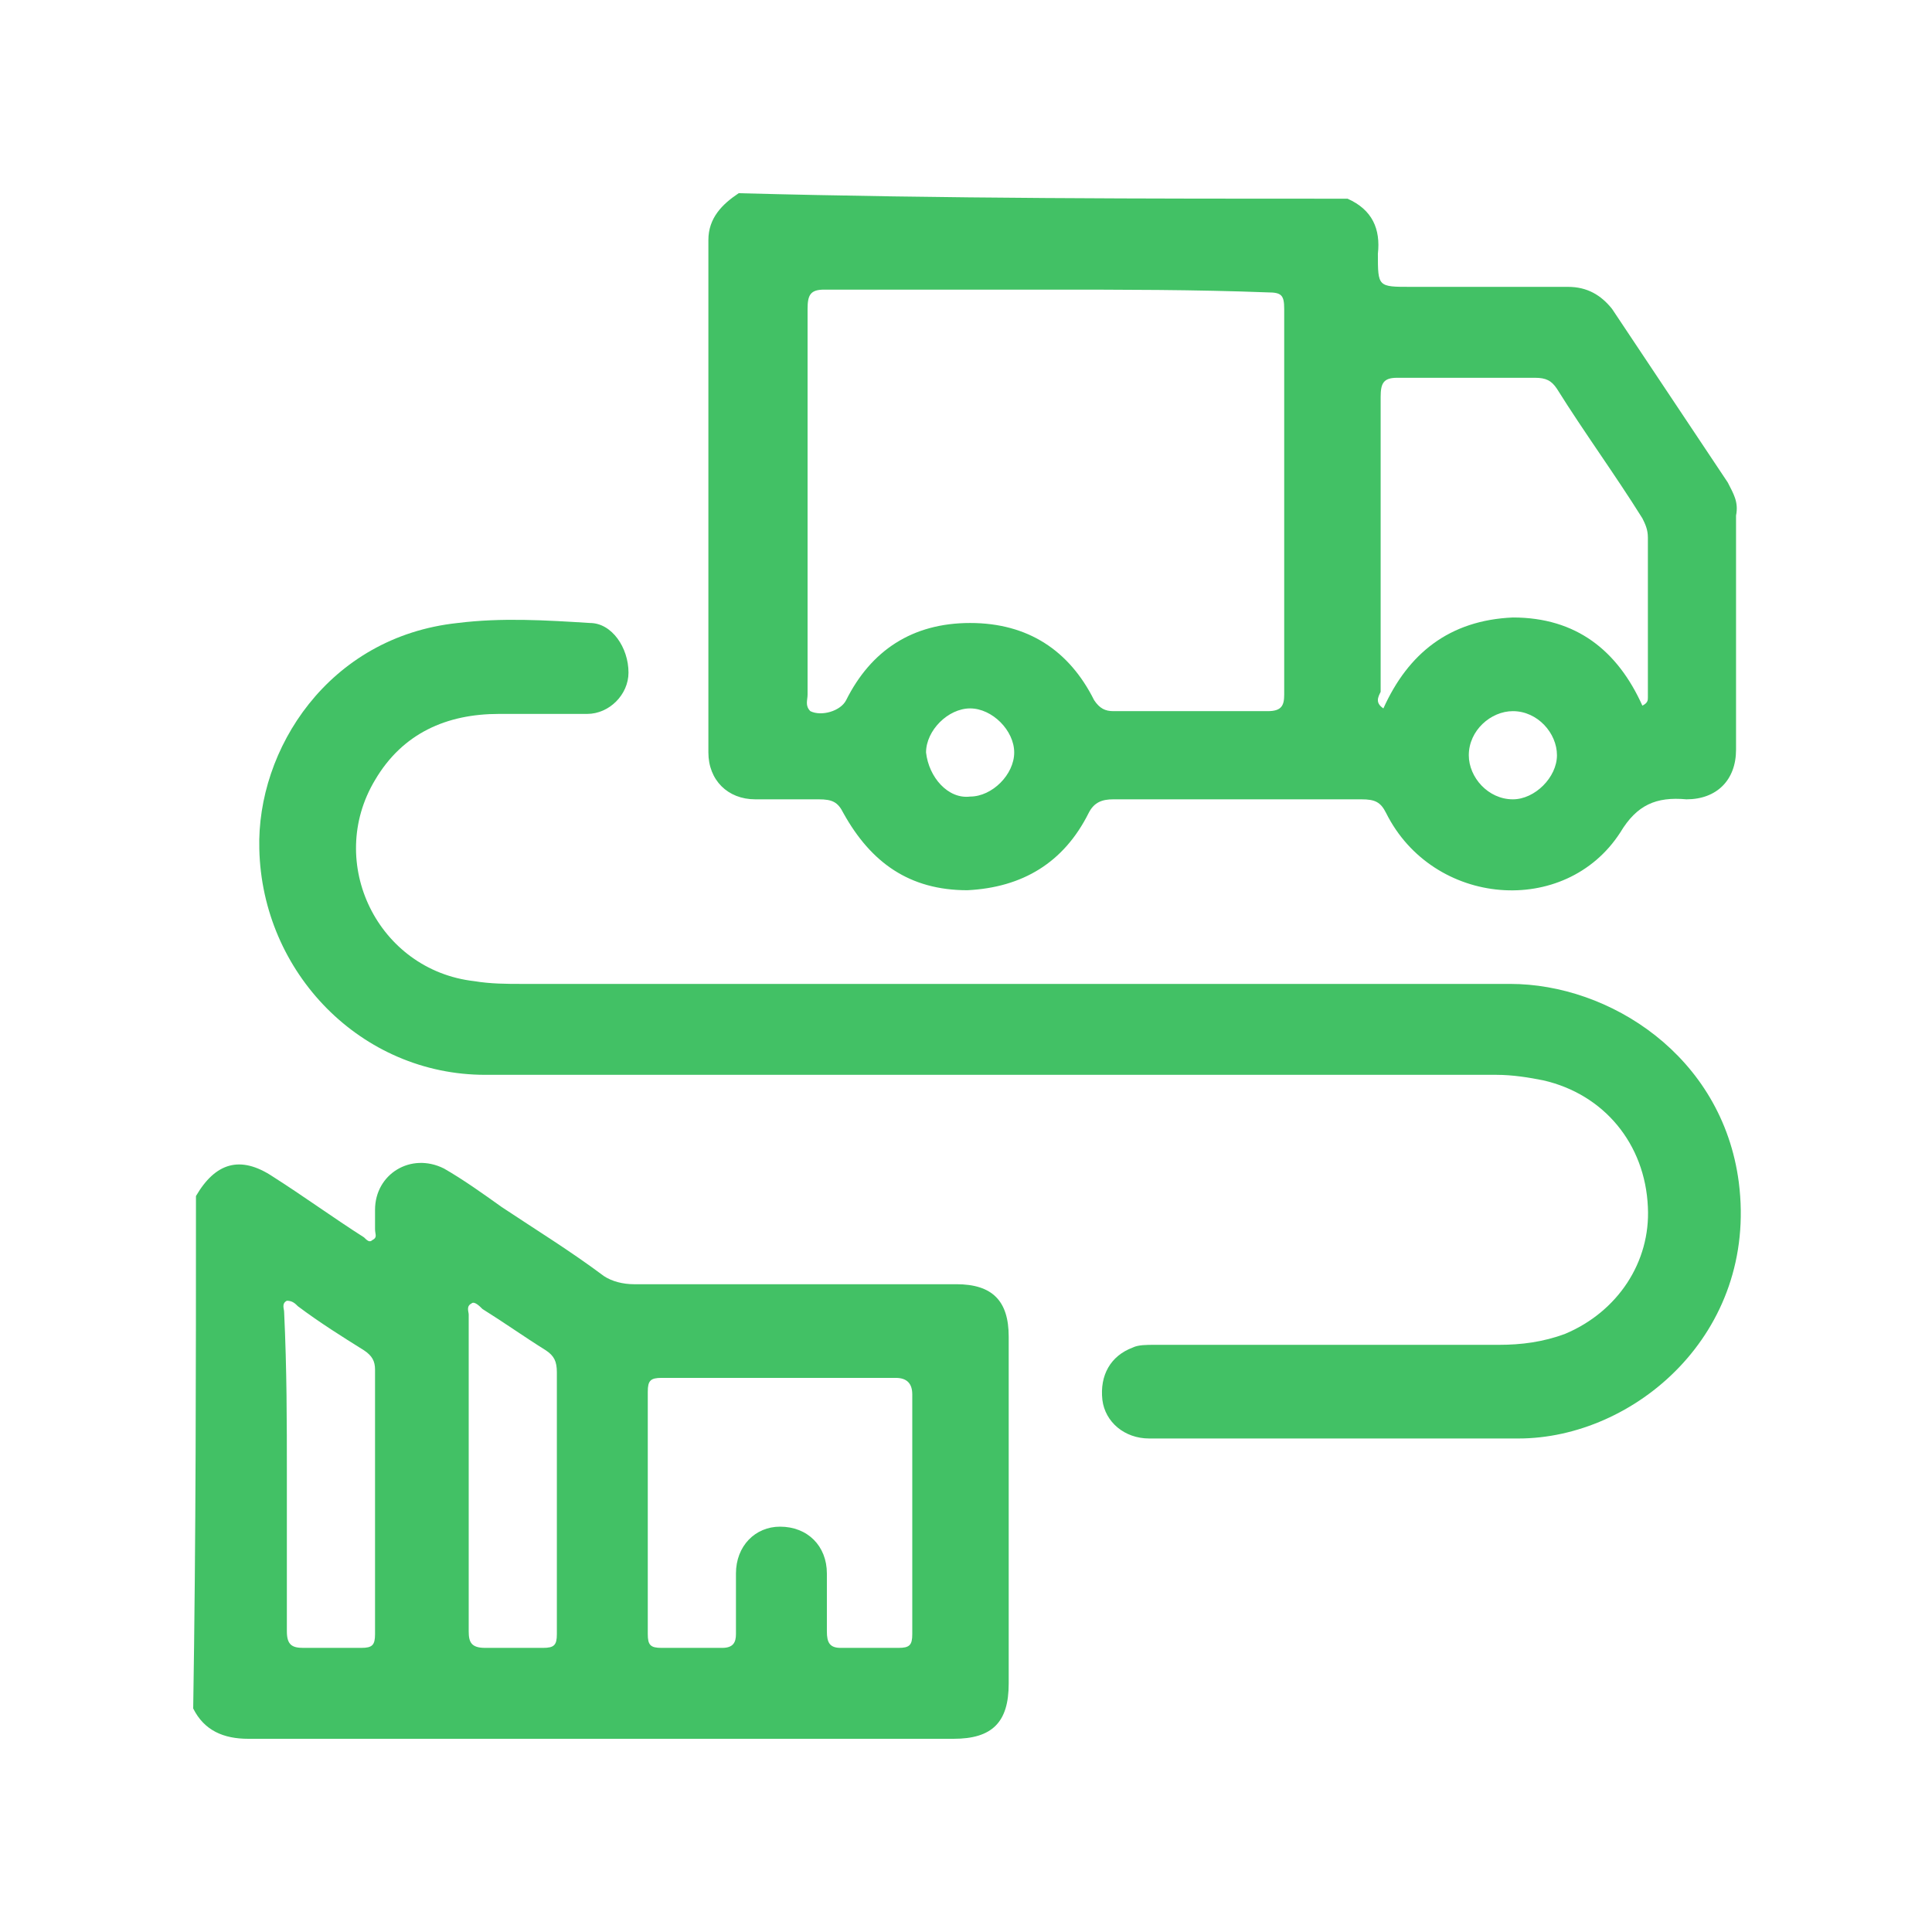
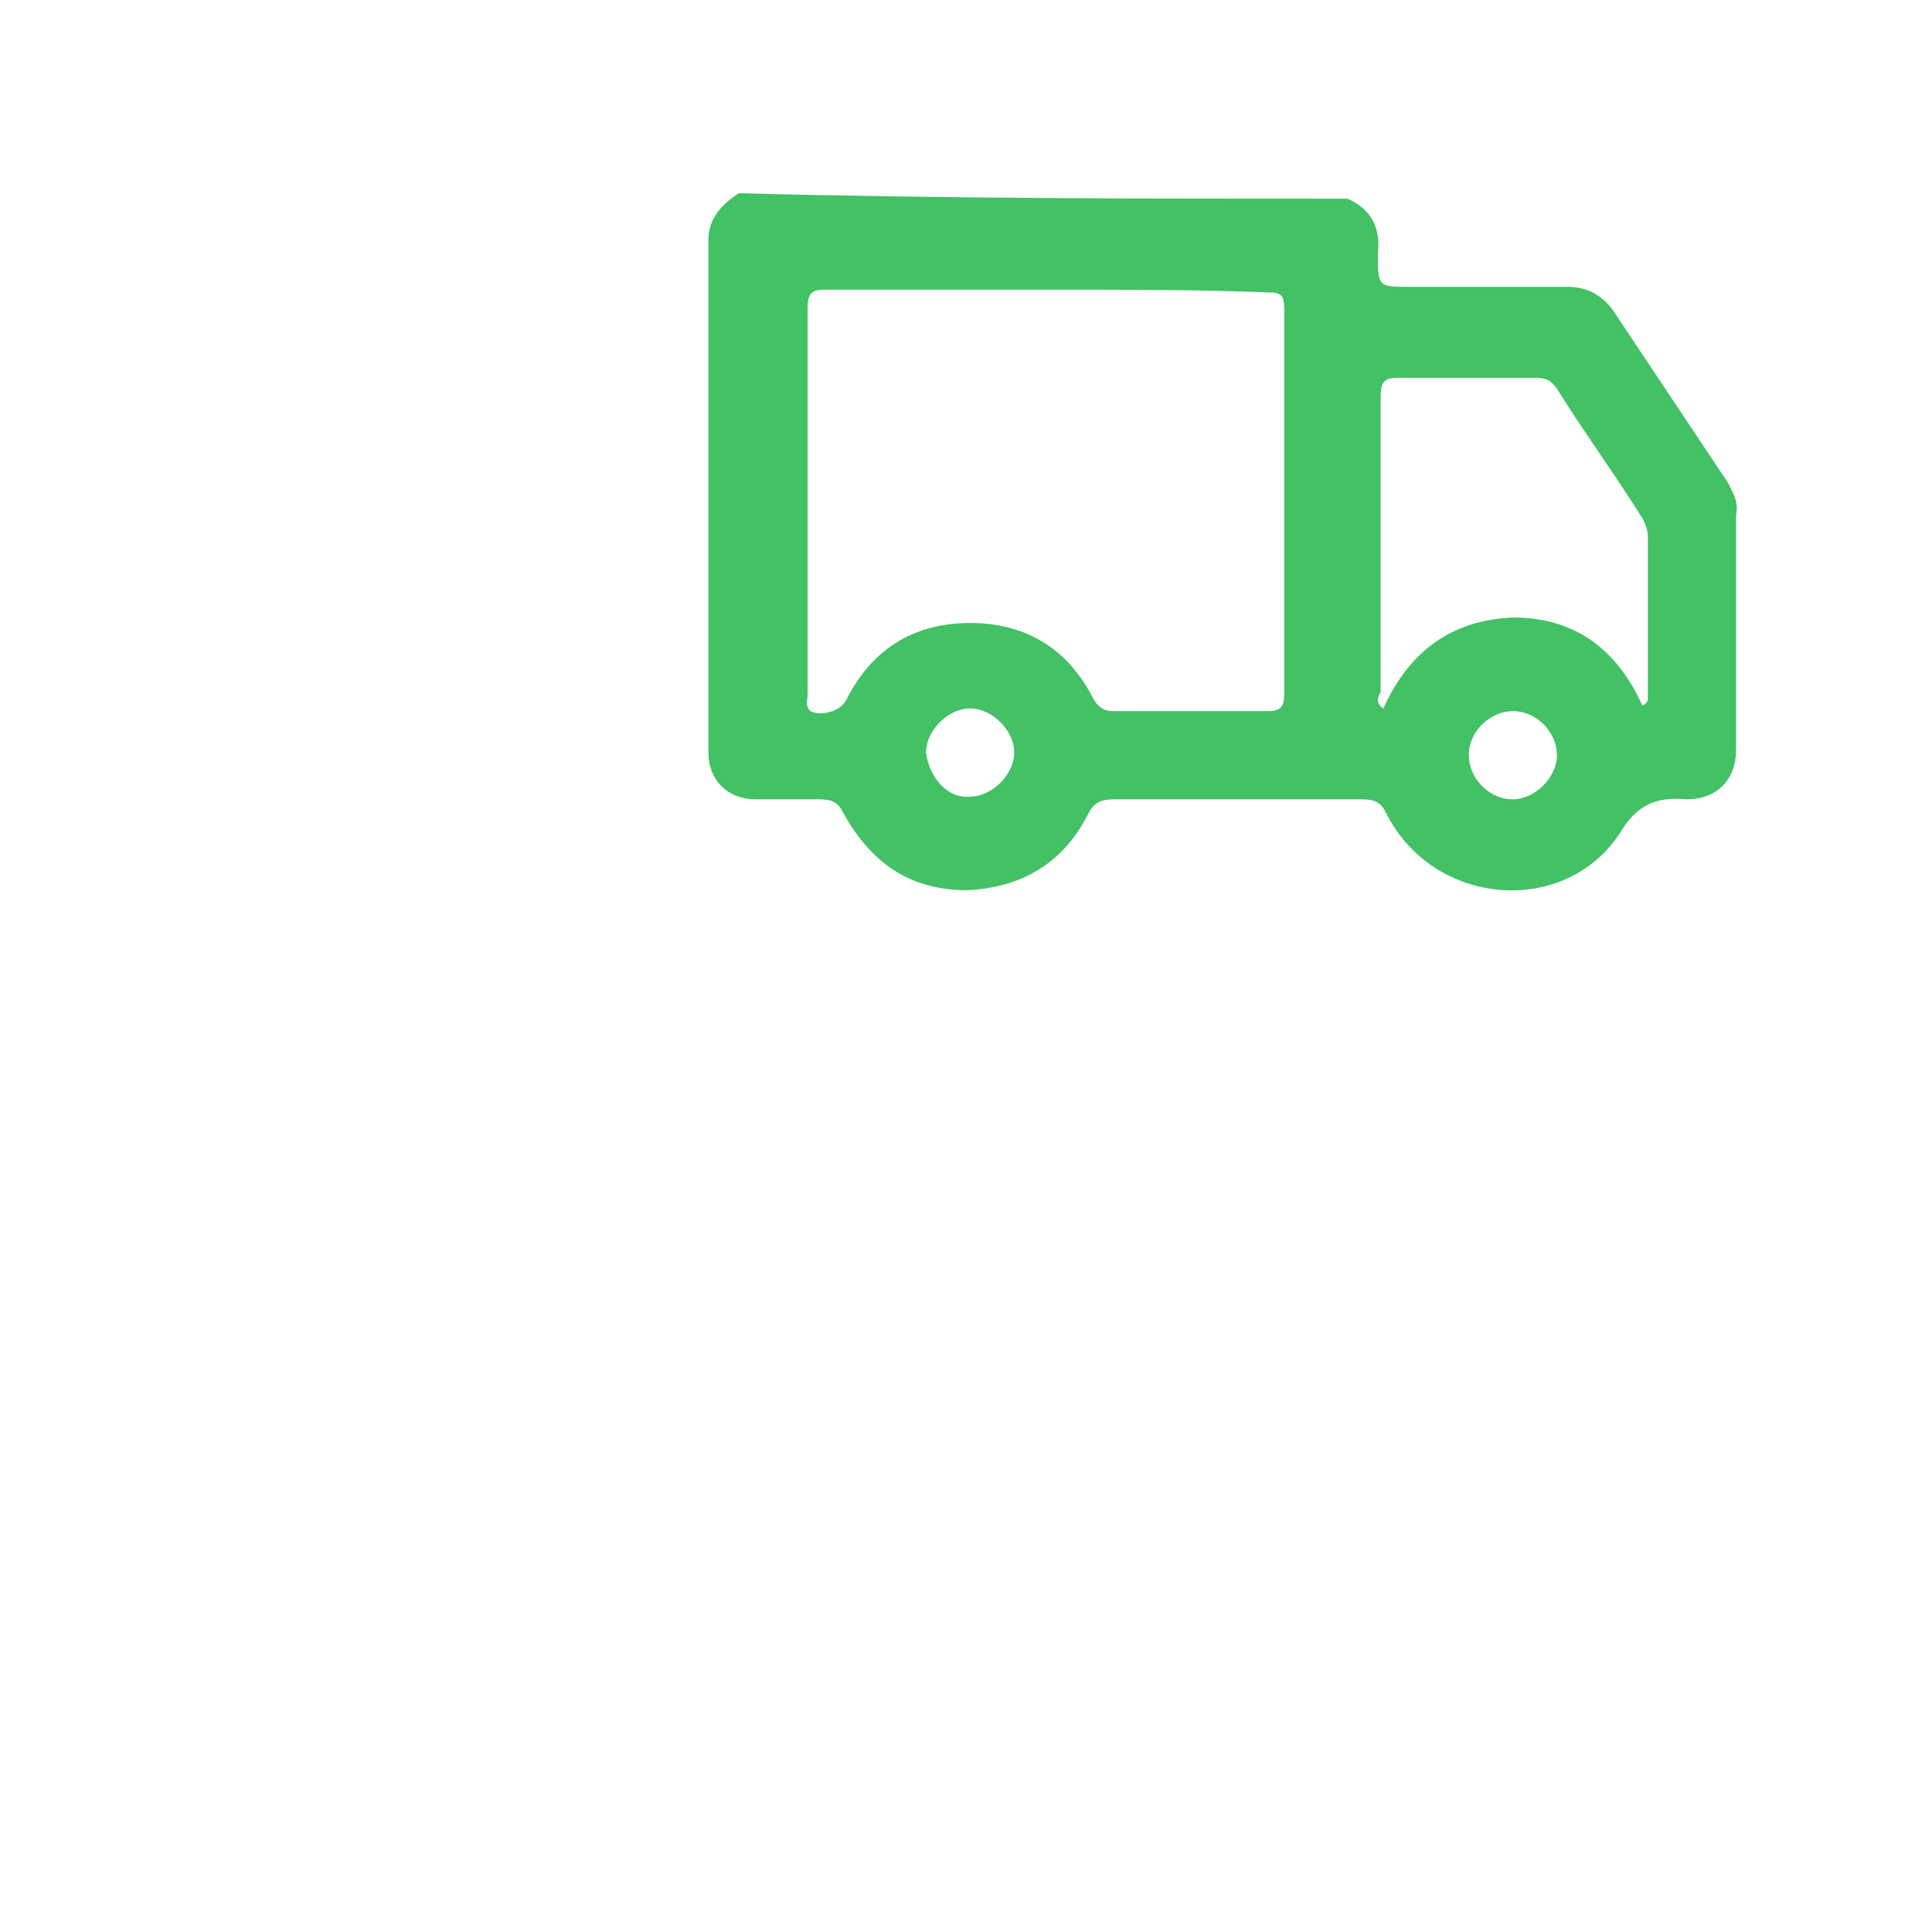
<svg xmlns="http://www.w3.org/2000/svg" width="100" height="100" viewBox="0 0 100 100" fill="none">
  <path d="M69.75 10.285C71.034 10.856 71.462 11.854 71.319 13.137C71.319 14.848 71.319 14.848 73.03 14.848C75.74 14.848 78.449 14.848 81.159 14.848C82.157 14.848 82.87 15.276 83.44 15.989C85.437 18.984 87.433 21.979 89.429 24.973C89.715 25.544 90 25.971 89.857 26.684C89.857 30.677 89.857 34.813 89.857 38.806C89.857 40.374 88.859 41.373 87.29 41.373C85.722 41.23 84.724 41.658 83.868 43.084C81.016 47.504 74.171 46.934 71.747 42.086C71.462 41.515 71.176 41.373 70.463 41.373C66.185 41.373 61.907 41.373 57.629 41.373C57.059 41.373 56.631 41.515 56.346 42.086C55.062 44.652 52.923 45.936 50.071 46.078C47.077 46.078 45.08 44.652 43.654 42.086C43.369 41.515 43.084 41.373 42.371 41.373C41.23 41.373 40.232 41.373 39.091 41.373C37.665 41.373 36.666 40.374 36.666 38.948C36.666 30.107 36.666 21.266 36.666 12.424C36.666 11.283 37.38 10.57 38.235 10C48.93 10.285 59.34 10.285 69.75 10.285ZM54.207 14.991C50.356 14.991 46.506 14.991 42.656 14.991C41.943 14.991 41.8 15.276 41.8 15.989C41.8 19.554 41.8 23.119 41.8 26.542C41.8 29.679 41.8 32.816 41.8 35.954C41.8 36.239 41.658 36.524 41.943 36.809C42.513 37.094 43.511 36.809 43.797 36.239C45.08 33.672 47.219 32.246 50.214 32.246C53.208 32.246 55.347 33.672 56.631 36.239C56.916 36.667 57.201 36.809 57.629 36.809C60.339 36.809 63.048 36.809 65.615 36.809C66.328 36.809 66.47 36.524 66.47 35.954C66.47 29.251 66.47 22.692 66.47 15.989C66.47 15.276 66.328 15.134 65.615 15.134C61.907 14.991 58.057 14.991 54.207 14.991ZM71.604 36.667C72.888 33.815 75.027 32.103 78.306 31.961C81.586 31.961 83.725 33.672 85.009 36.524C85.294 36.382 85.294 36.239 85.294 36.096C85.294 33.387 85.294 30.535 85.294 27.825C85.294 27.398 85.151 27.112 85.009 26.827C83.583 24.545 82.014 22.406 80.588 20.125C80.303 19.697 80.018 19.554 79.447 19.554C77.023 19.554 74.741 19.554 72.317 19.554C71.604 19.554 71.462 19.84 71.462 20.553C71.462 25.686 71.462 30.677 71.462 35.811C71.319 36.096 71.176 36.381 71.604 36.667ZM50.214 41.23C51.355 41.23 52.495 40.089 52.495 38.948C52.495 37.807 51.355 36.667 50.214 36.667C49.073 36.667 47.932 37.807 47.932 38.948C48.075 40.232 49.073 41.373 50.214 41.23ZM80.588 39.091C80.588 37.95 79.59 36.809 78.306 36.809C77.166 36.809 76.025 37.807 76.025 39.091C76.025 40.232 77.023 41.373 78.306 41.373C79.447 41.373 80.588 40.232 80.588 39.091Z" fill="#42C165" />
-   <path d="M10.143 61.907C11.141 60.196 12.424 59.768 14.136 60.909C15.704 61.907 17.273 63.048 18.841 64.046C18.984 64.189 19.127 64.332 19.269 64.189C19.554 64.046 19.412 63.904 19.412 63.618C19.412 63.333 19.412 63.048 19.412 62.62C19.412 60.767 21.266 59.626 22.977 60.481C23.975 61.052 24.973 61.765 25.971 62.478C27.683 63.618 29.537 64.759 31.248 66.043C31.676 66.328 32.246 66.471 32.816 66.471C38.378 66.471 43.939 66.471 49.501 66.471C51.355 66.471 52.21 67.326 52.21 69.18C52.21 75.169 52.21 81.159 52.21 87.148C52.21 89.144 51.355 90 49.358 90C37.237 90 24.973 90 12.852 90C11.569 90 10.57 89.572 10 88.431C10.143 79.59 10.143 70.749 10.143 61.907ZM40.517 71.319C38.378 71.319 36.382 71.319 34.242 71.319C33.672 71.319 33.529 71.462 33.529 72.032C33.529 76.168 33.529 80.446 33.529 84.581C33.529 85.151 33.672 85.294 34.242 85.294C35.241 85.294 36.382 85.294 37.38 85.294C37.95 85.294 38.093 85.009 38.093 84.581C38.093 83.583 38.093 82.442 38.093 81.444C38.093 80.018 39.091 79.02 40.374 79.02C41.8 79.02 42.799 80.018 42.799 81.444C42.799 82.442 42.799 83.44 42.799 84.439C42.799 85.009 42.941 85.294 43.512 85.294C44.51 85.294 45.508 85.294 46.506 85.294C47.077 85.294 47.219 85.151 47.219 84.581C47.219 80.446 47.219 76.31 47.219 72.175C47.219 71.604 46.934 71.319 46.364 71.319C44.652 71.319 42.656 71.319 40.517 71.319ZM14.848 76.31C14.848 79.02 14.848 81.729 14.848 84.439C14.848 85.151 15.134 85.294 15.704 85.294C16.702 85.294 17.701 85.294 18.699 85.294C19.269 85.294 19.412 85.151 19.412 84.581C19.412 80.018 19.412 75.454 19.412 70.891C19.412 70.463 19.269 70.178 18.841 69.893C17.701 69.18 16.56 68.467 15.419 67.611C15.276 67.469 15.134 67.326 14.848 67.326C14.563 67.469 14.706 67.754 14.706 67.897C14.848 70.891 14.848 73.601 14.848 76.31ZM24.26 76.31C24.26 79.02 24.26 81.729 24.26 84.439C24.26 85.009 24.403 85.294 25.116 85.294C26.114 85.294 27.112 85.294 28.11 85.294C28.681 85.294 28.823 85.151 28.823 84.581C28.823 80.018 28.823 75.597 28.823 71.034C28.823 70.463 28.681 70.178 28.253 69.893C27.112 69.18 26.114 68.467 24.973 67.754C24.831 67.611 24.546 67.326 24.403 67.469C24.118 67.611 24.26 67.897 24.26 68.039C24.26 70.891 24.26 73.601 24.26 76.31Z" fill="#42C165" />
-   <path d="M50.927 55.633C42.371 55.633 33.672 55.633 25.116 55.633C18.699 55.633 13.565 50.356 13.422 43.939C13.28 38.806 16.988 32.959 23.69 32.246C25.971 31.961 28.253 32.103 30.535 32.246C31.675 32.246 32.531 33.529 32.531 34.813C32.531 35.954 31.533 36.952 30.392 36.952C28.823 36.952 27.398 36.952 25.829 36.952C23.119 36.952 20.838 37.95 19.412 40.374C16.845 44.652 19.554 50.214 24.545 50.784C25.401 50.927 26.257 50.927 26.97 50.927C44.082 50.927 61.052 50.927 78.164 50.927C83.298 50.927 89.144 54.635 90 61.194C90.998 69.037 84.581 74.456 78.592 74.456C72.175 74.456 65.9 74.456 59.483 74.456C58.2 74.456 57.201 73.601 57.059 72.46C56.916 71.177 57.487 70.178 58.627 69.75C58.913 69.608 59.34 69.608 59.768 69.608C65.757 69.608 71.604 69.608 77.594 69.608C78.734 69.608 79.875 69.465 81.016 69.037C83.725 67.897 85.437 65.33 85.294 62.478C85.151 59.198 83.012 56.631 79.875 55.918C79.162 55.775 78.307 55.633 77.451 55.633C68.467 55.633 59.626 55.633 50.927 55.633Z" fill="#42C165" />
</svg>